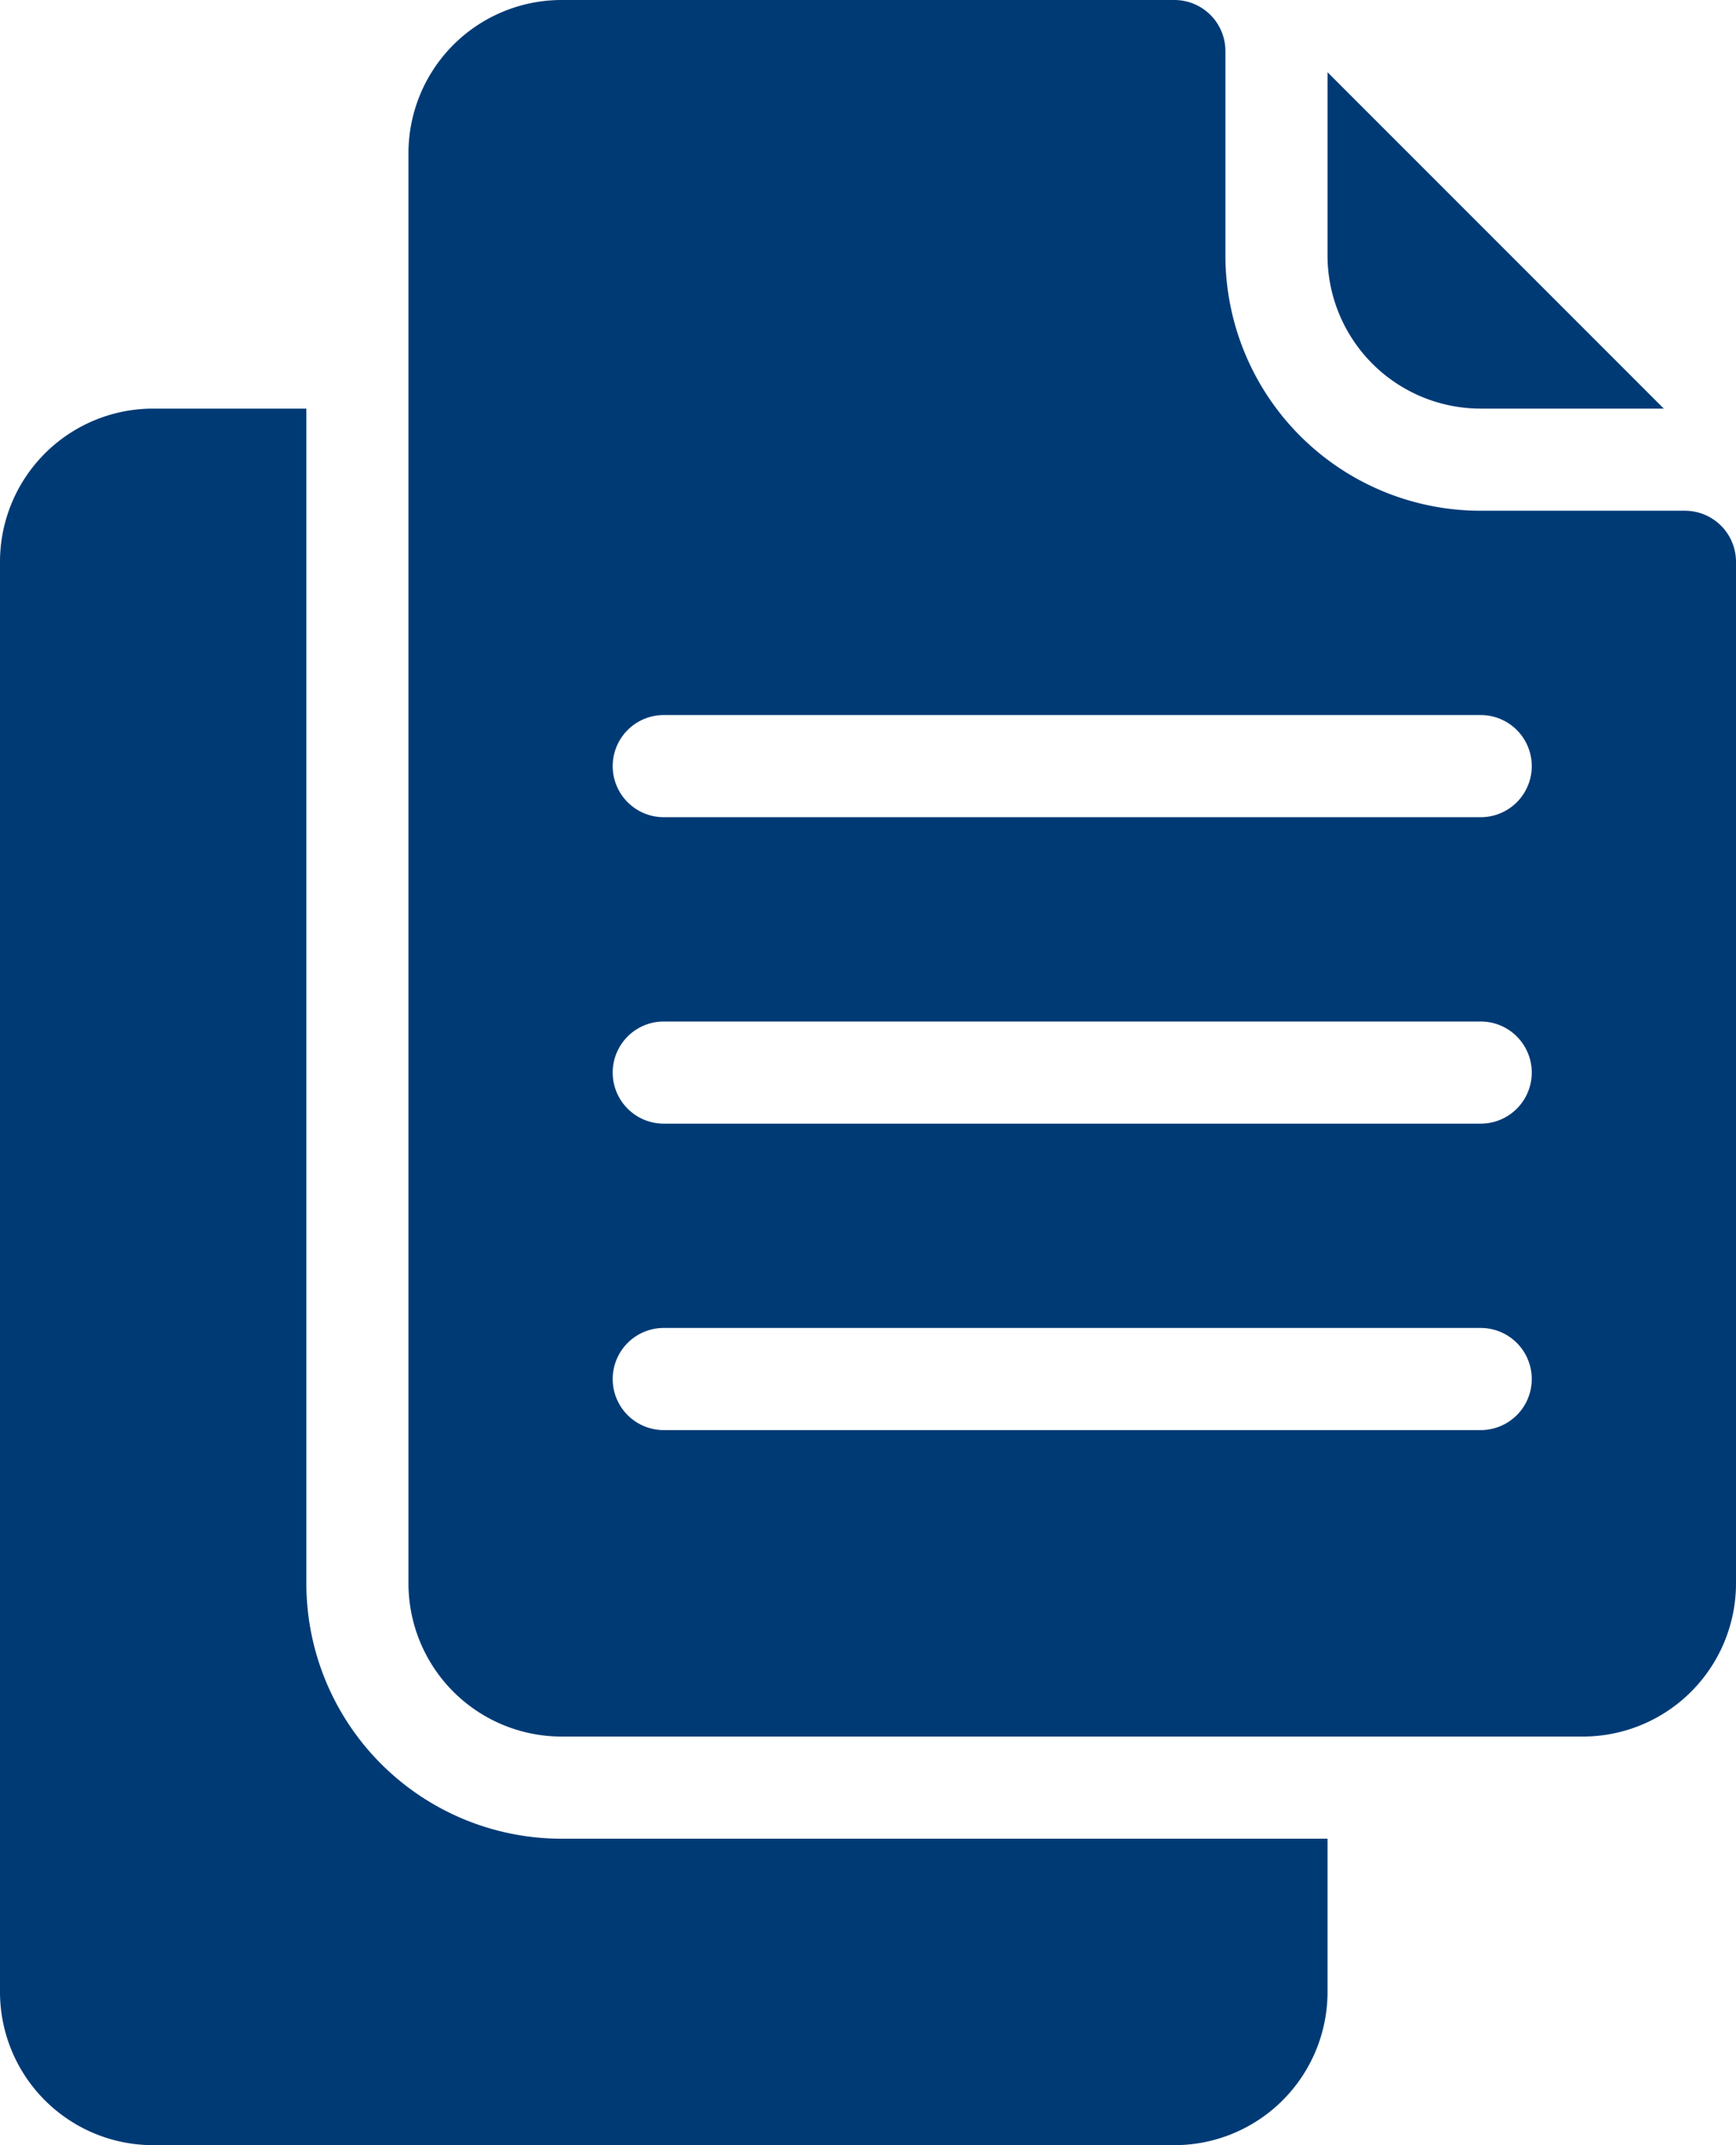
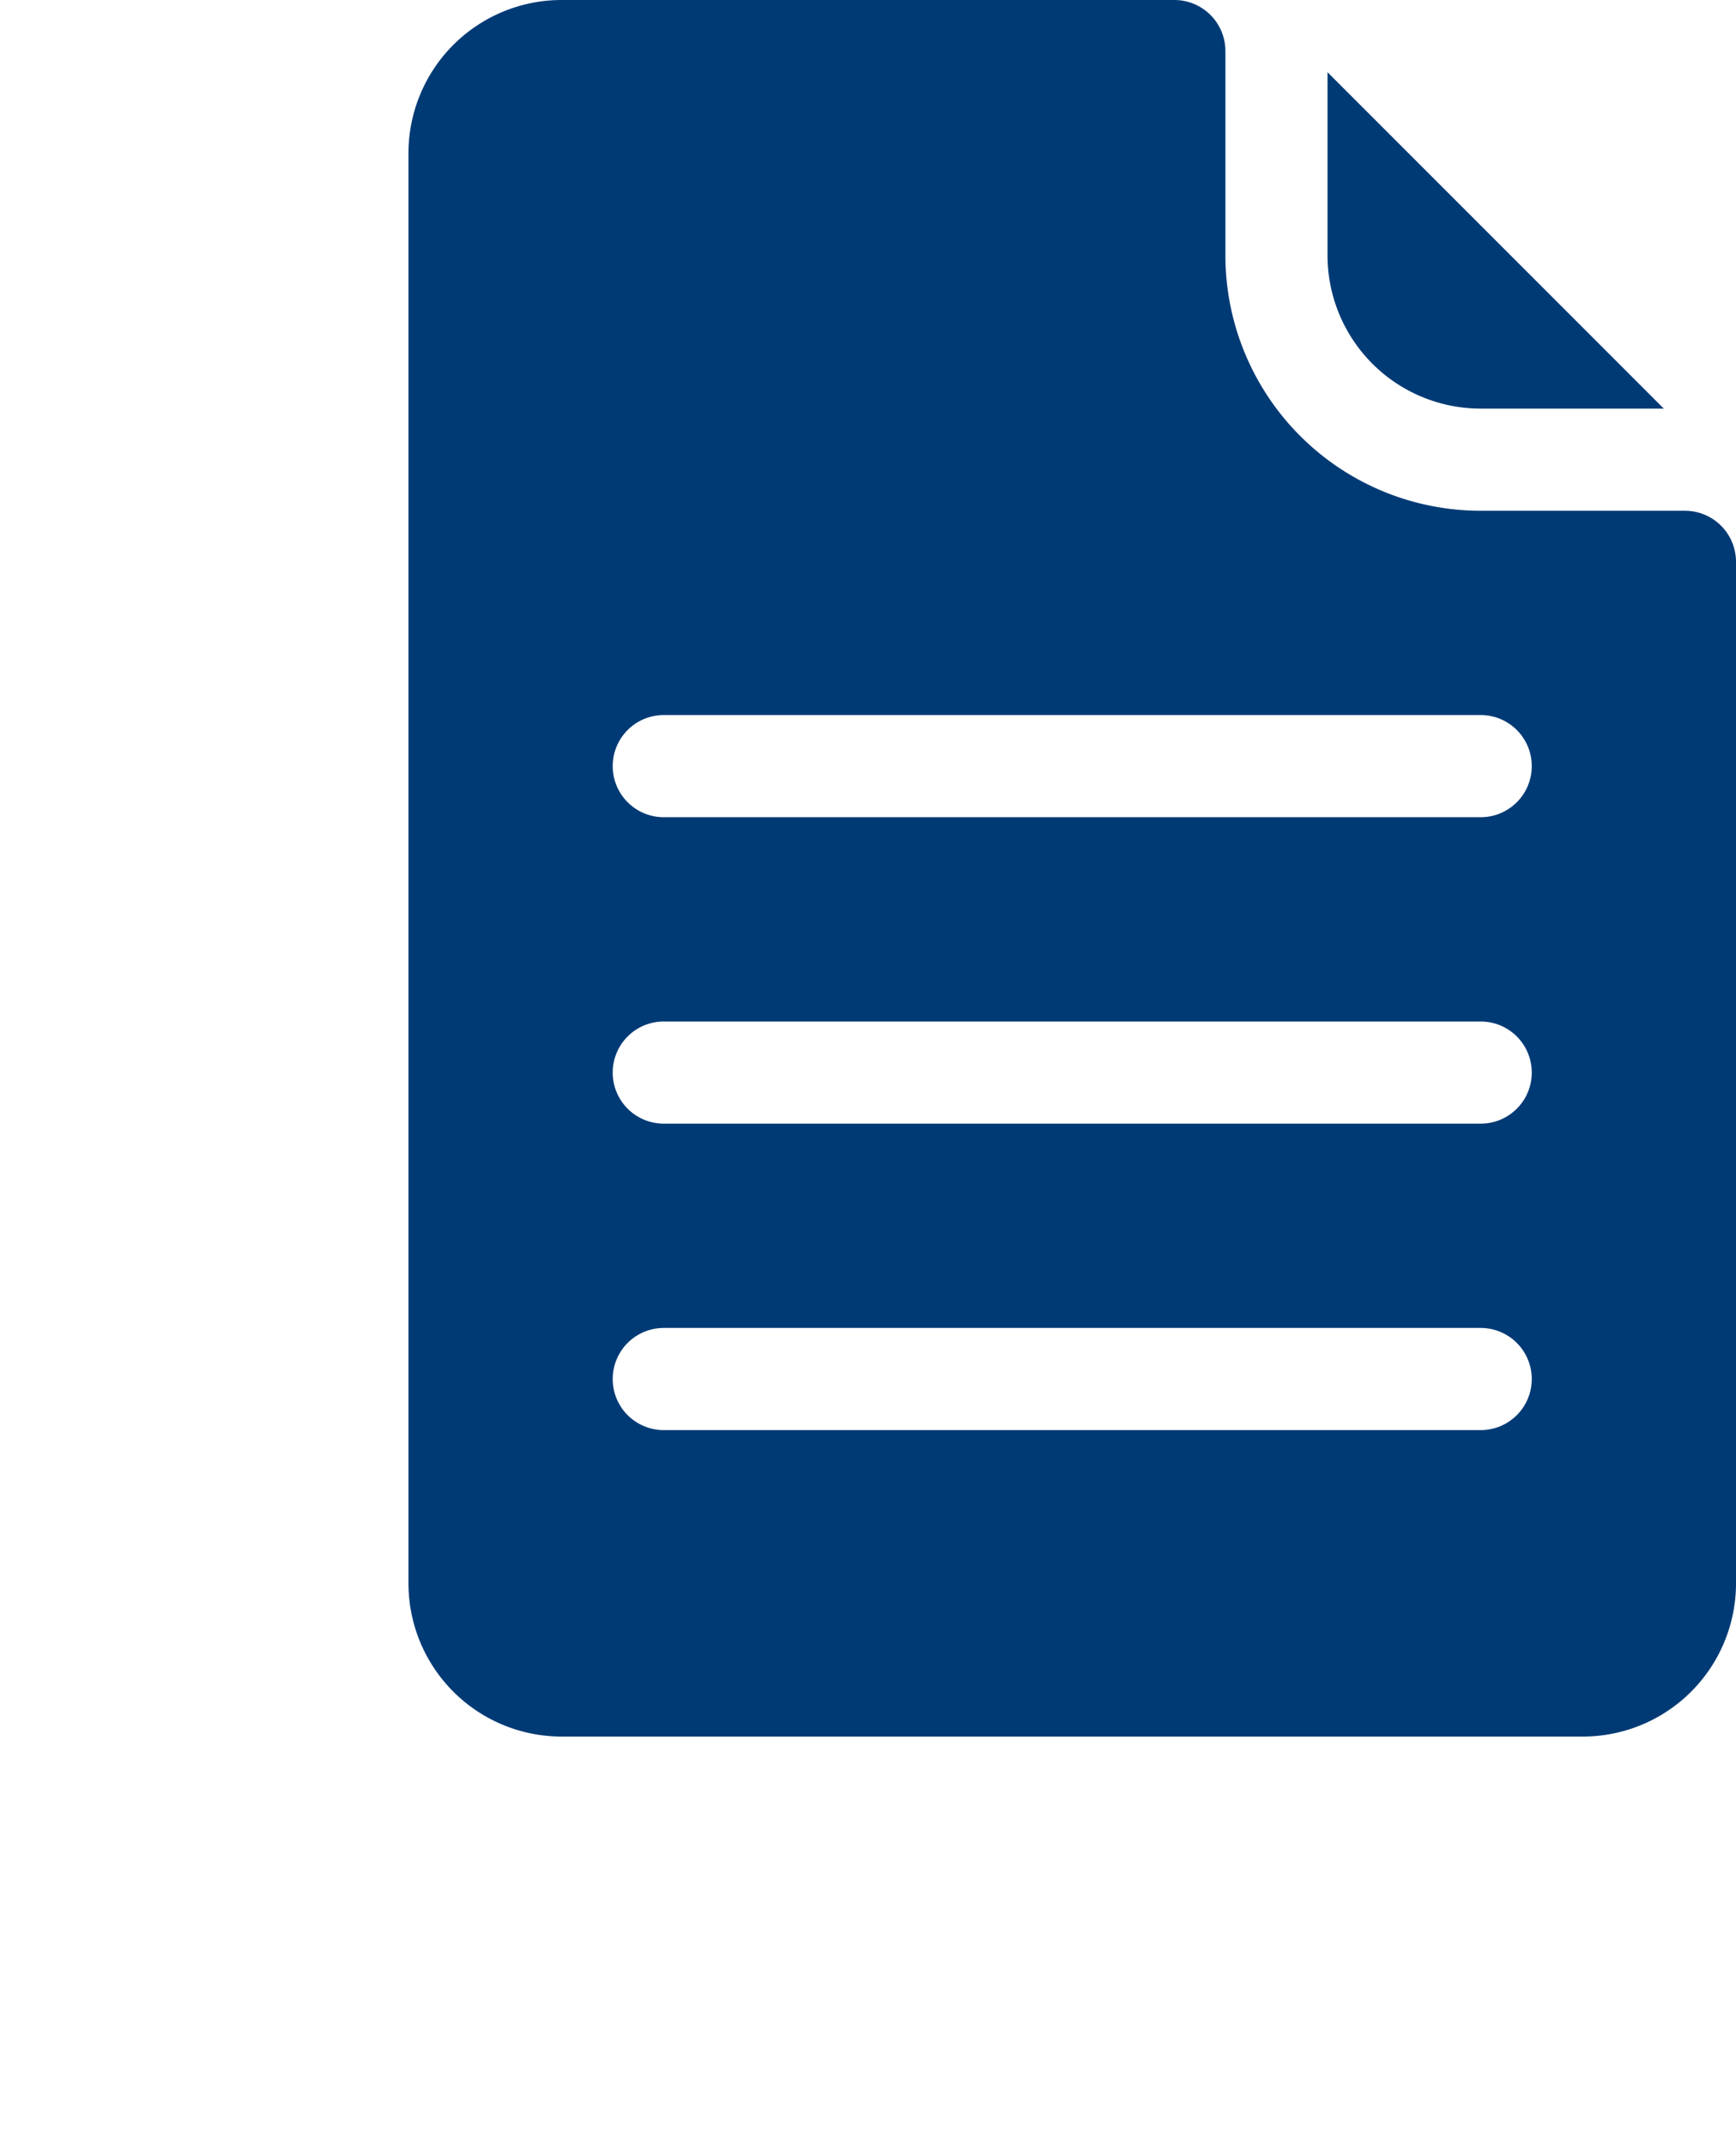
<svg xmlns="http://www.w3.org/2000/svg" height="42" viewBox="0 0 34 42" width="34">
  <g fill="#003a75" fill-rule="evenodd" transform="translate(-7 -3)">
-     <path d="m13 11h-3a3 3 0 0 0 -3 3v28a3 3 0 0 0 3 3h20a3 3 0 0 0 3-3v-3h-15a5 5 0 0 1 -5-5z" />
    <path d="m33 4.414v3.586a3 3 0 0 0 3 3h3.586z" />
    <path d="m41 14v20a3 3 0 0 1 -3 3h-20a3 3 0 0 1 -3-3v-28a3 3 0 0 1 3-3h12a1 1 0 0 1 1 1v4a5 5 0 0 0 5 5h4a1 1 0 0 1 1 1zm-21 17h16a1 1 0 0 0 0-2h-16a1 1 0 0 0 0 2zm0-6h16a1 1 0 0 0 0-2h-16a1 1 0 0 0 0 2zm0-6h16a1 1 0 0 0 0-2h-16a1 1 0 0 0 0 2z" />
  </g>
</svg>